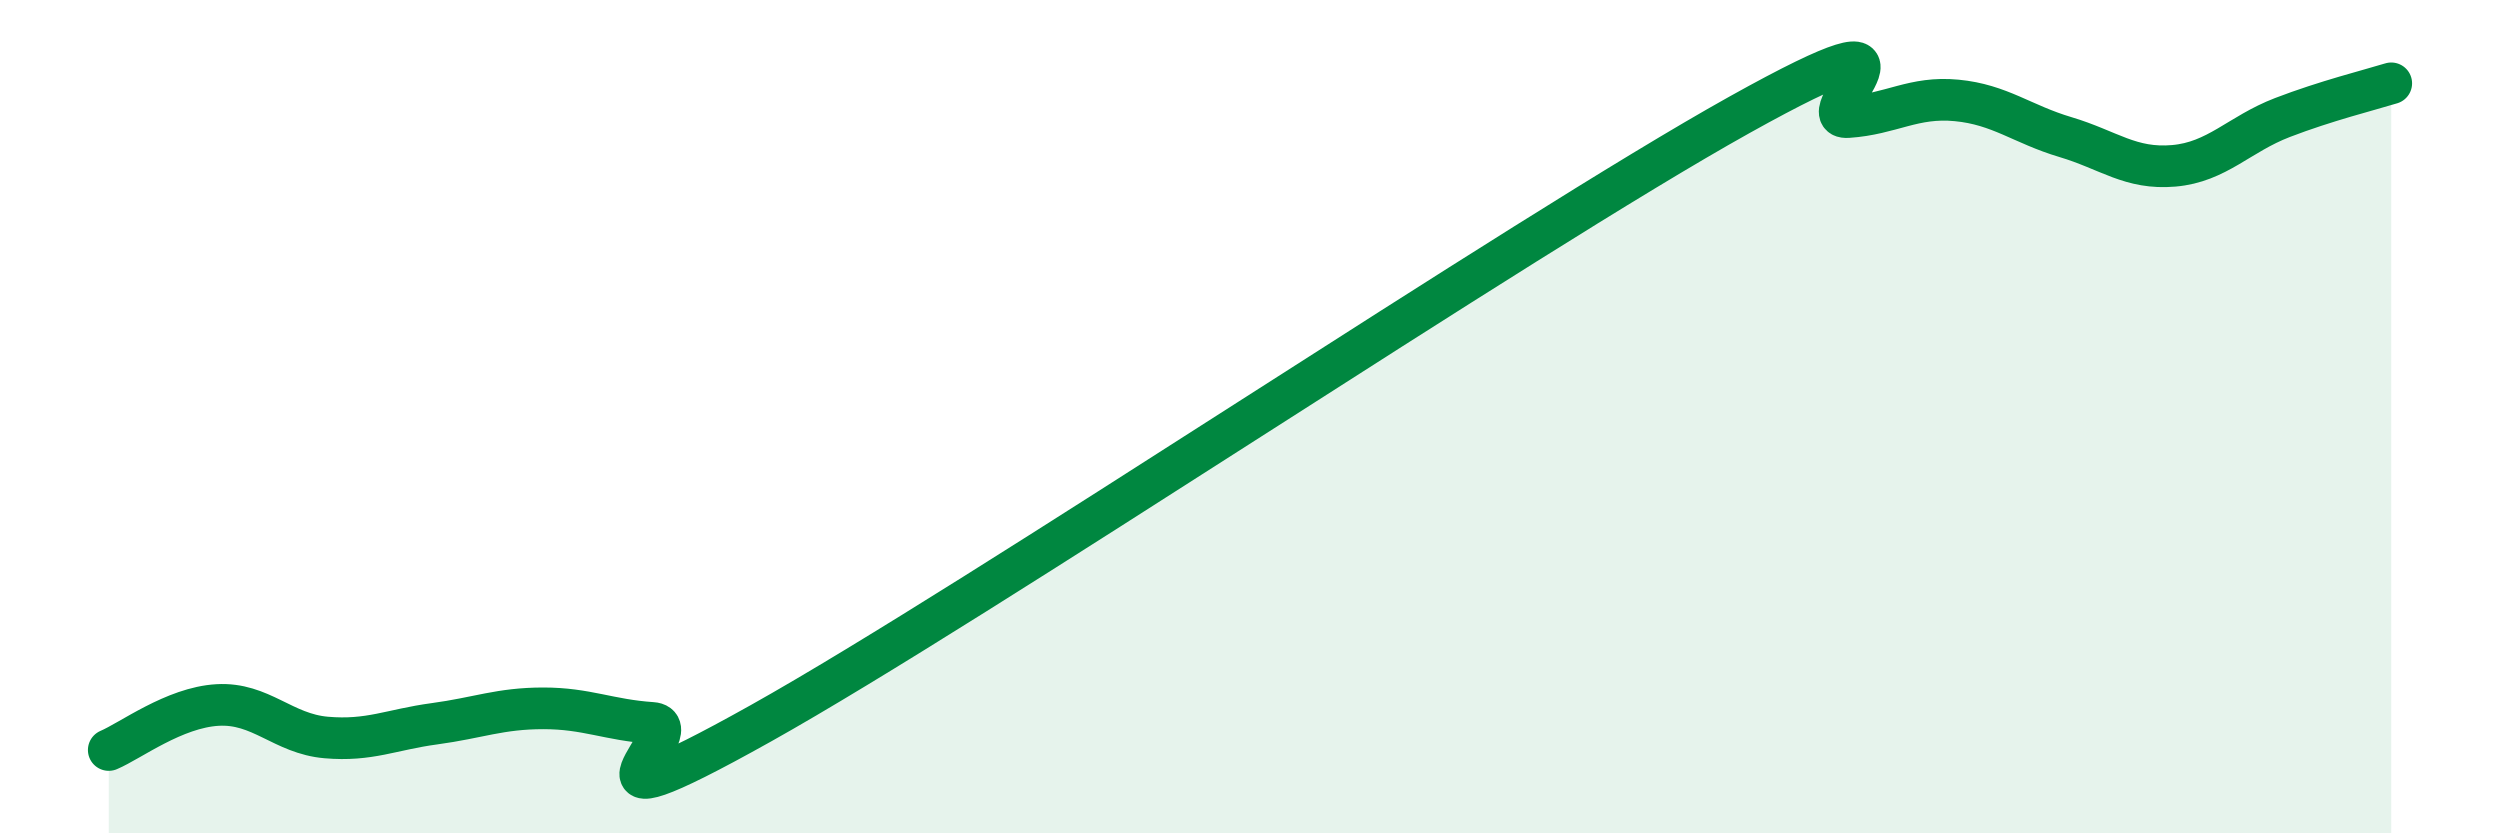
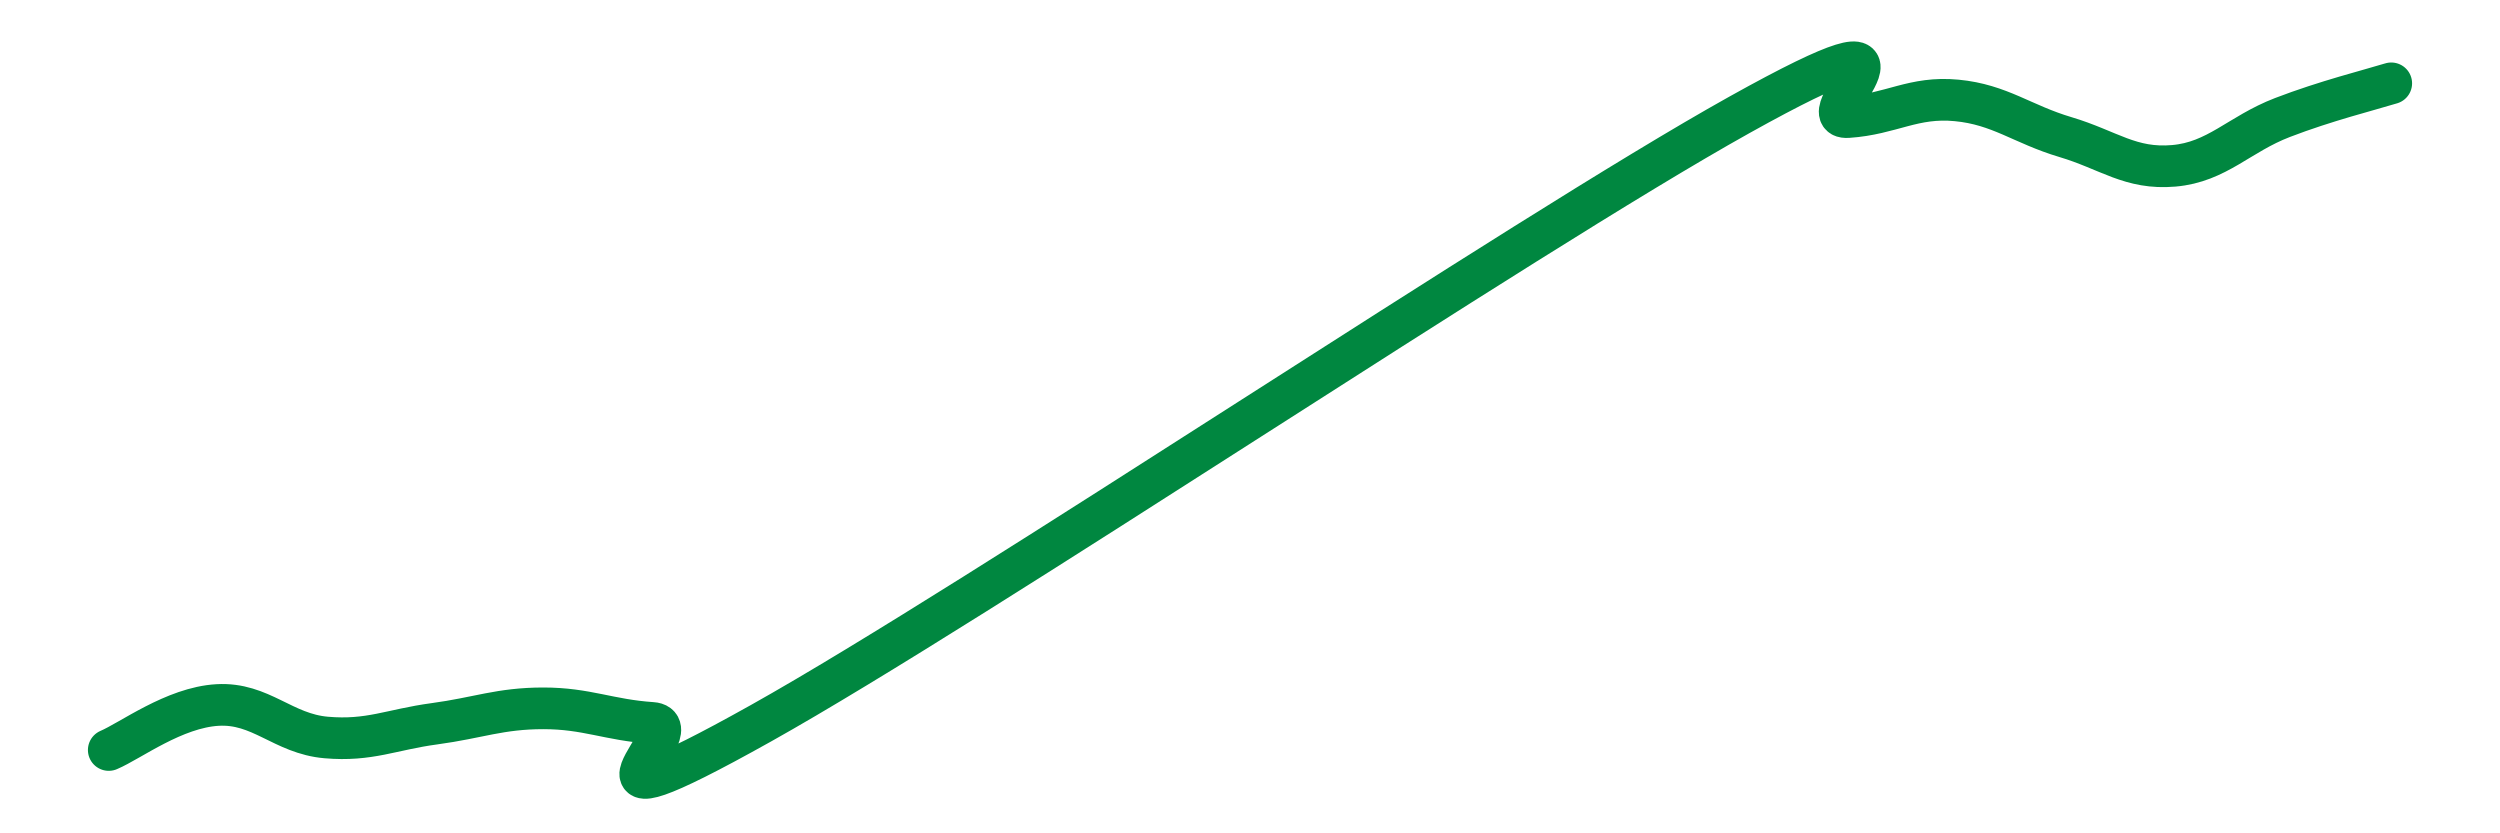
<svg xmlns="http://www.w3.org/2000/svg" width="60" height="20" viewBox="0 0 60 20">
-   <path d="M 2.61,18 C 3.13,17.78 4.18,16.98 5.22,16.92 C 6.26,16.86 6.79,17.61 7.83,17.7 C 8.87,17.79 9.39,17.51 10.43,17.37 C 11.47,17.23 12,17 13.04,17 C 14.08,17 14.61,17.28 15.65,17.35 C 16.69,17.42 13.04,20.28 18.26,17.36 C 23.48,14.44 36.52,5.67 41.74,2.76 C 46.96,-0.15 43.31,2.88 44.35,2.81 C 45.39,2.74 45.92,2.31 46.96,2.41 C 48,2.51 48.53,2.98 49.57,3.29 C 50.61,3.6 51.13,4.07 52.17,3.98 C 53.21,3.89 53.74,3.22 54.78,2.82 C 55.82,2.42 56.87,2.16 57.39,2L57.39 20L2.61 20Z" fill="#008740" opacity="0.1" stroke-linecap="round" stroke-linejoin="round" />
  <path d="M 2.61,18 C 3.13,17.78 4.18,16.98 5.22,16.92 C 6.26,16.86 6.79,17.61 7.83,17.7 C 8.87,17.79 9.39,17.51 10.43,17.37 C 11.47,17.23 12,17 13.04,17 C 14.08,17 14.61,17.28 15.65,17.35 C 16.69,17.42 13.04,20.28 18.26,17.36 C 23.48,14.44 36.52,5.67 41.74,2.76 C 46.96,-0.15 43.31,2.88 44.35,2.81 C 45.39,2.74 45.92,2.31 46.96,2.41 C 48,2.51 48.53,2.98 49.57,3.29 C 50.61,3.6 51.13,4.07 52.17,3.98 C 53.21,3.89 53.74,3.22 54.78,2.82 C 55.82,2.42 56.87,2.16 57.39,2" stroke="#008740" stroke-width="1" fill="none" stroke-linecap="round" stroke-linejoin="round" />
</svg>